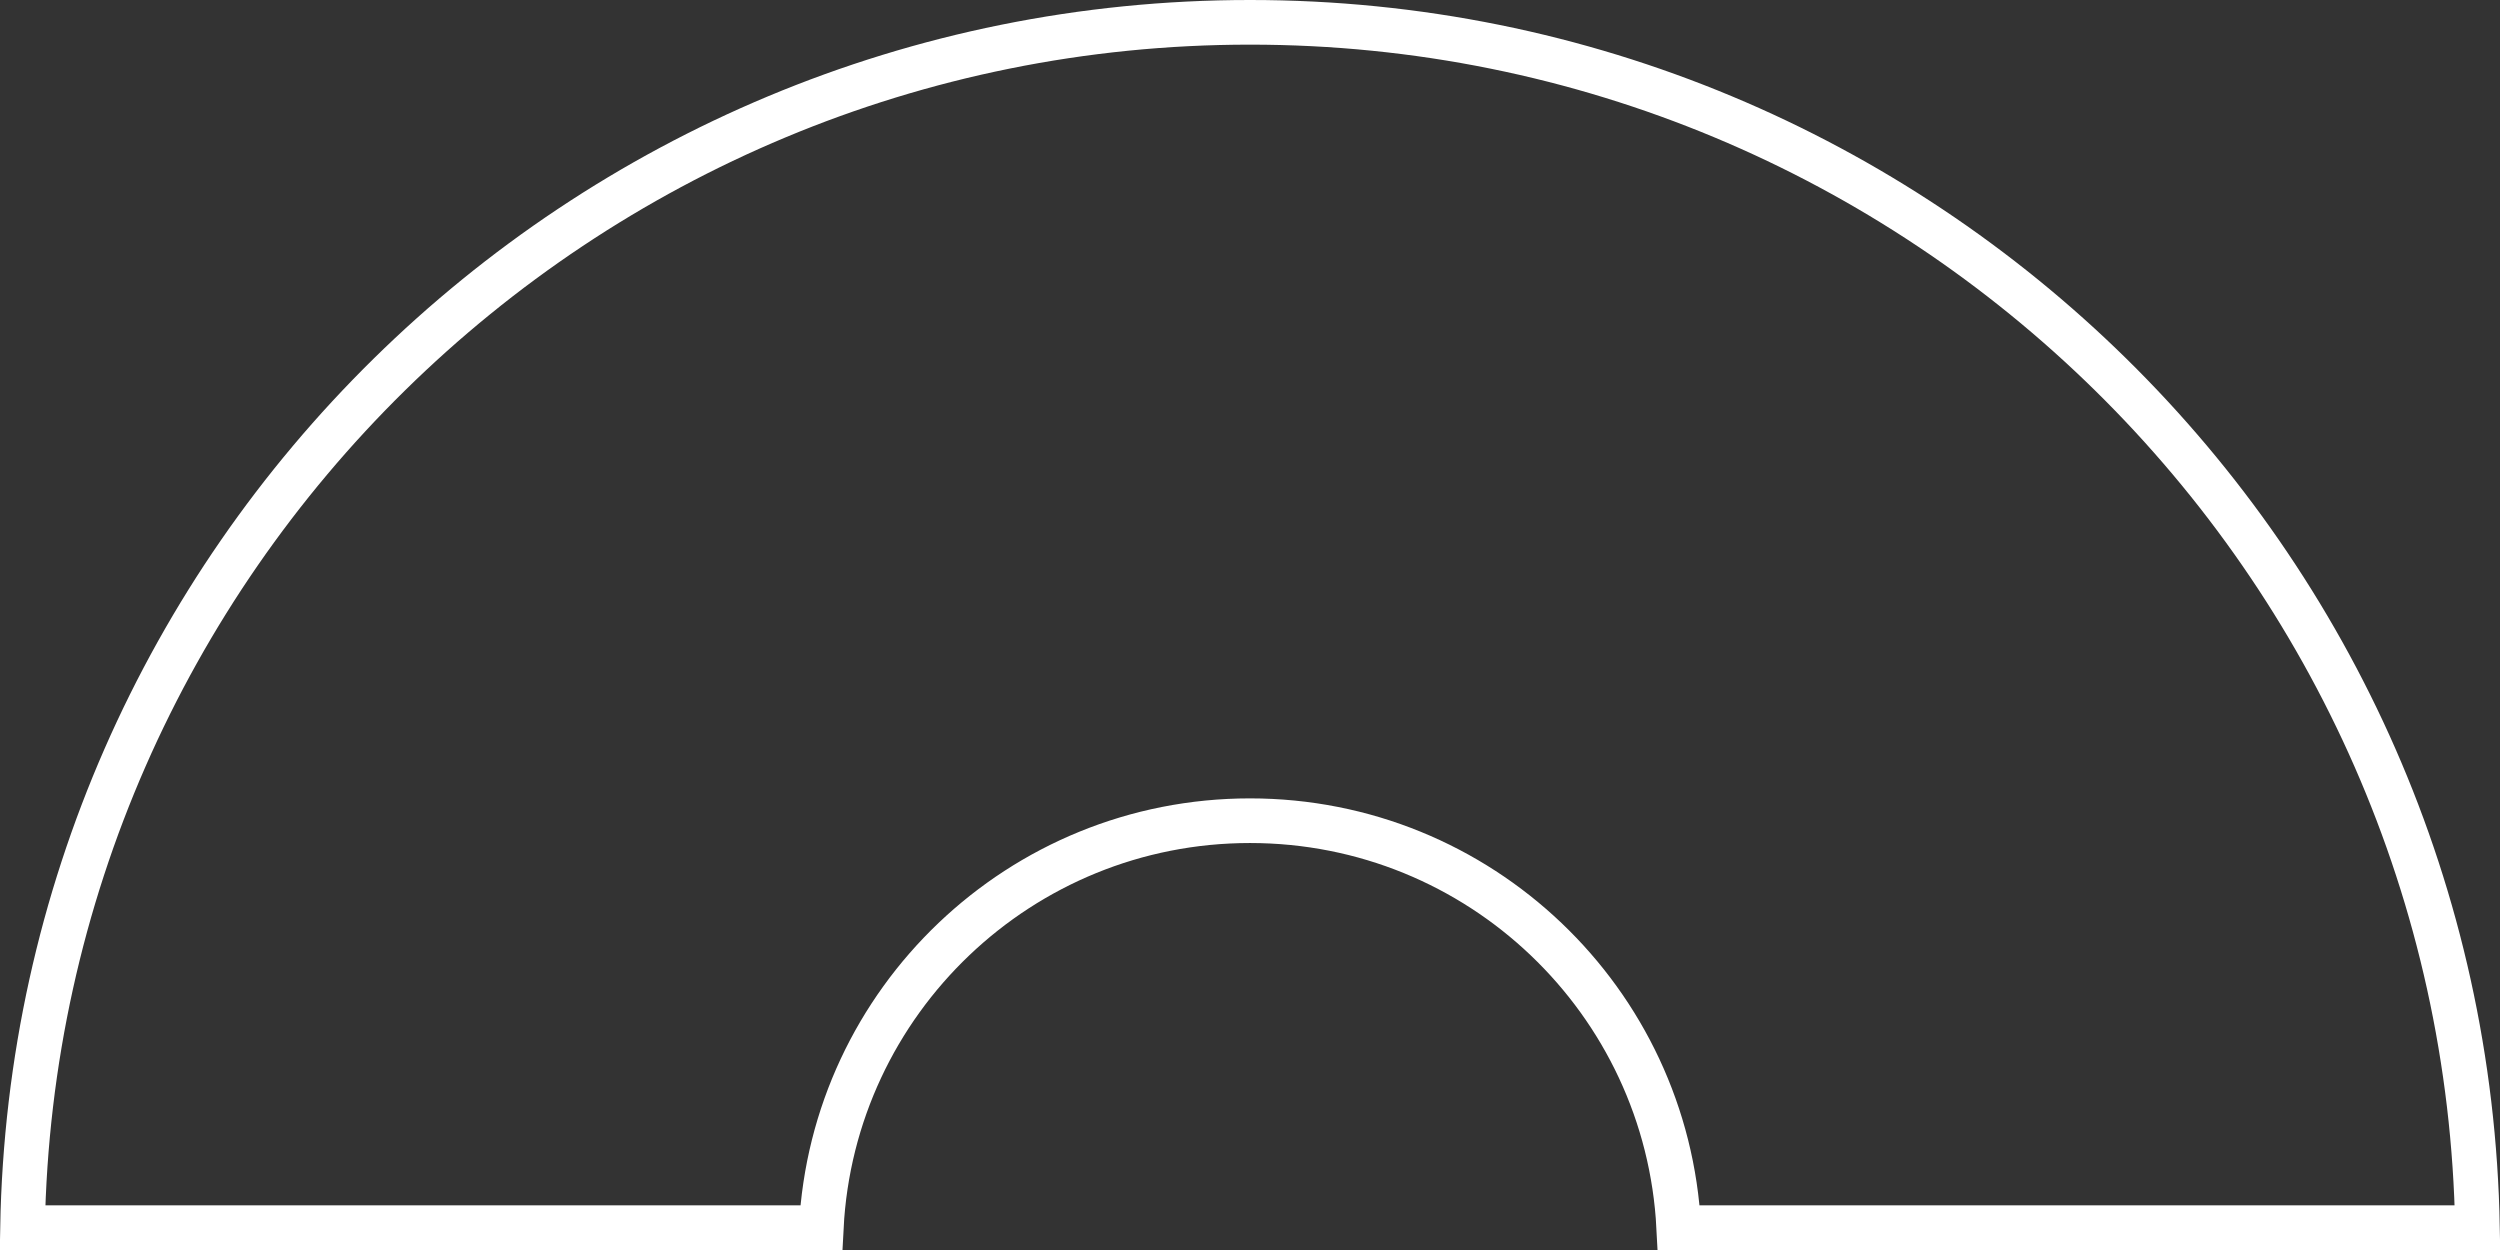
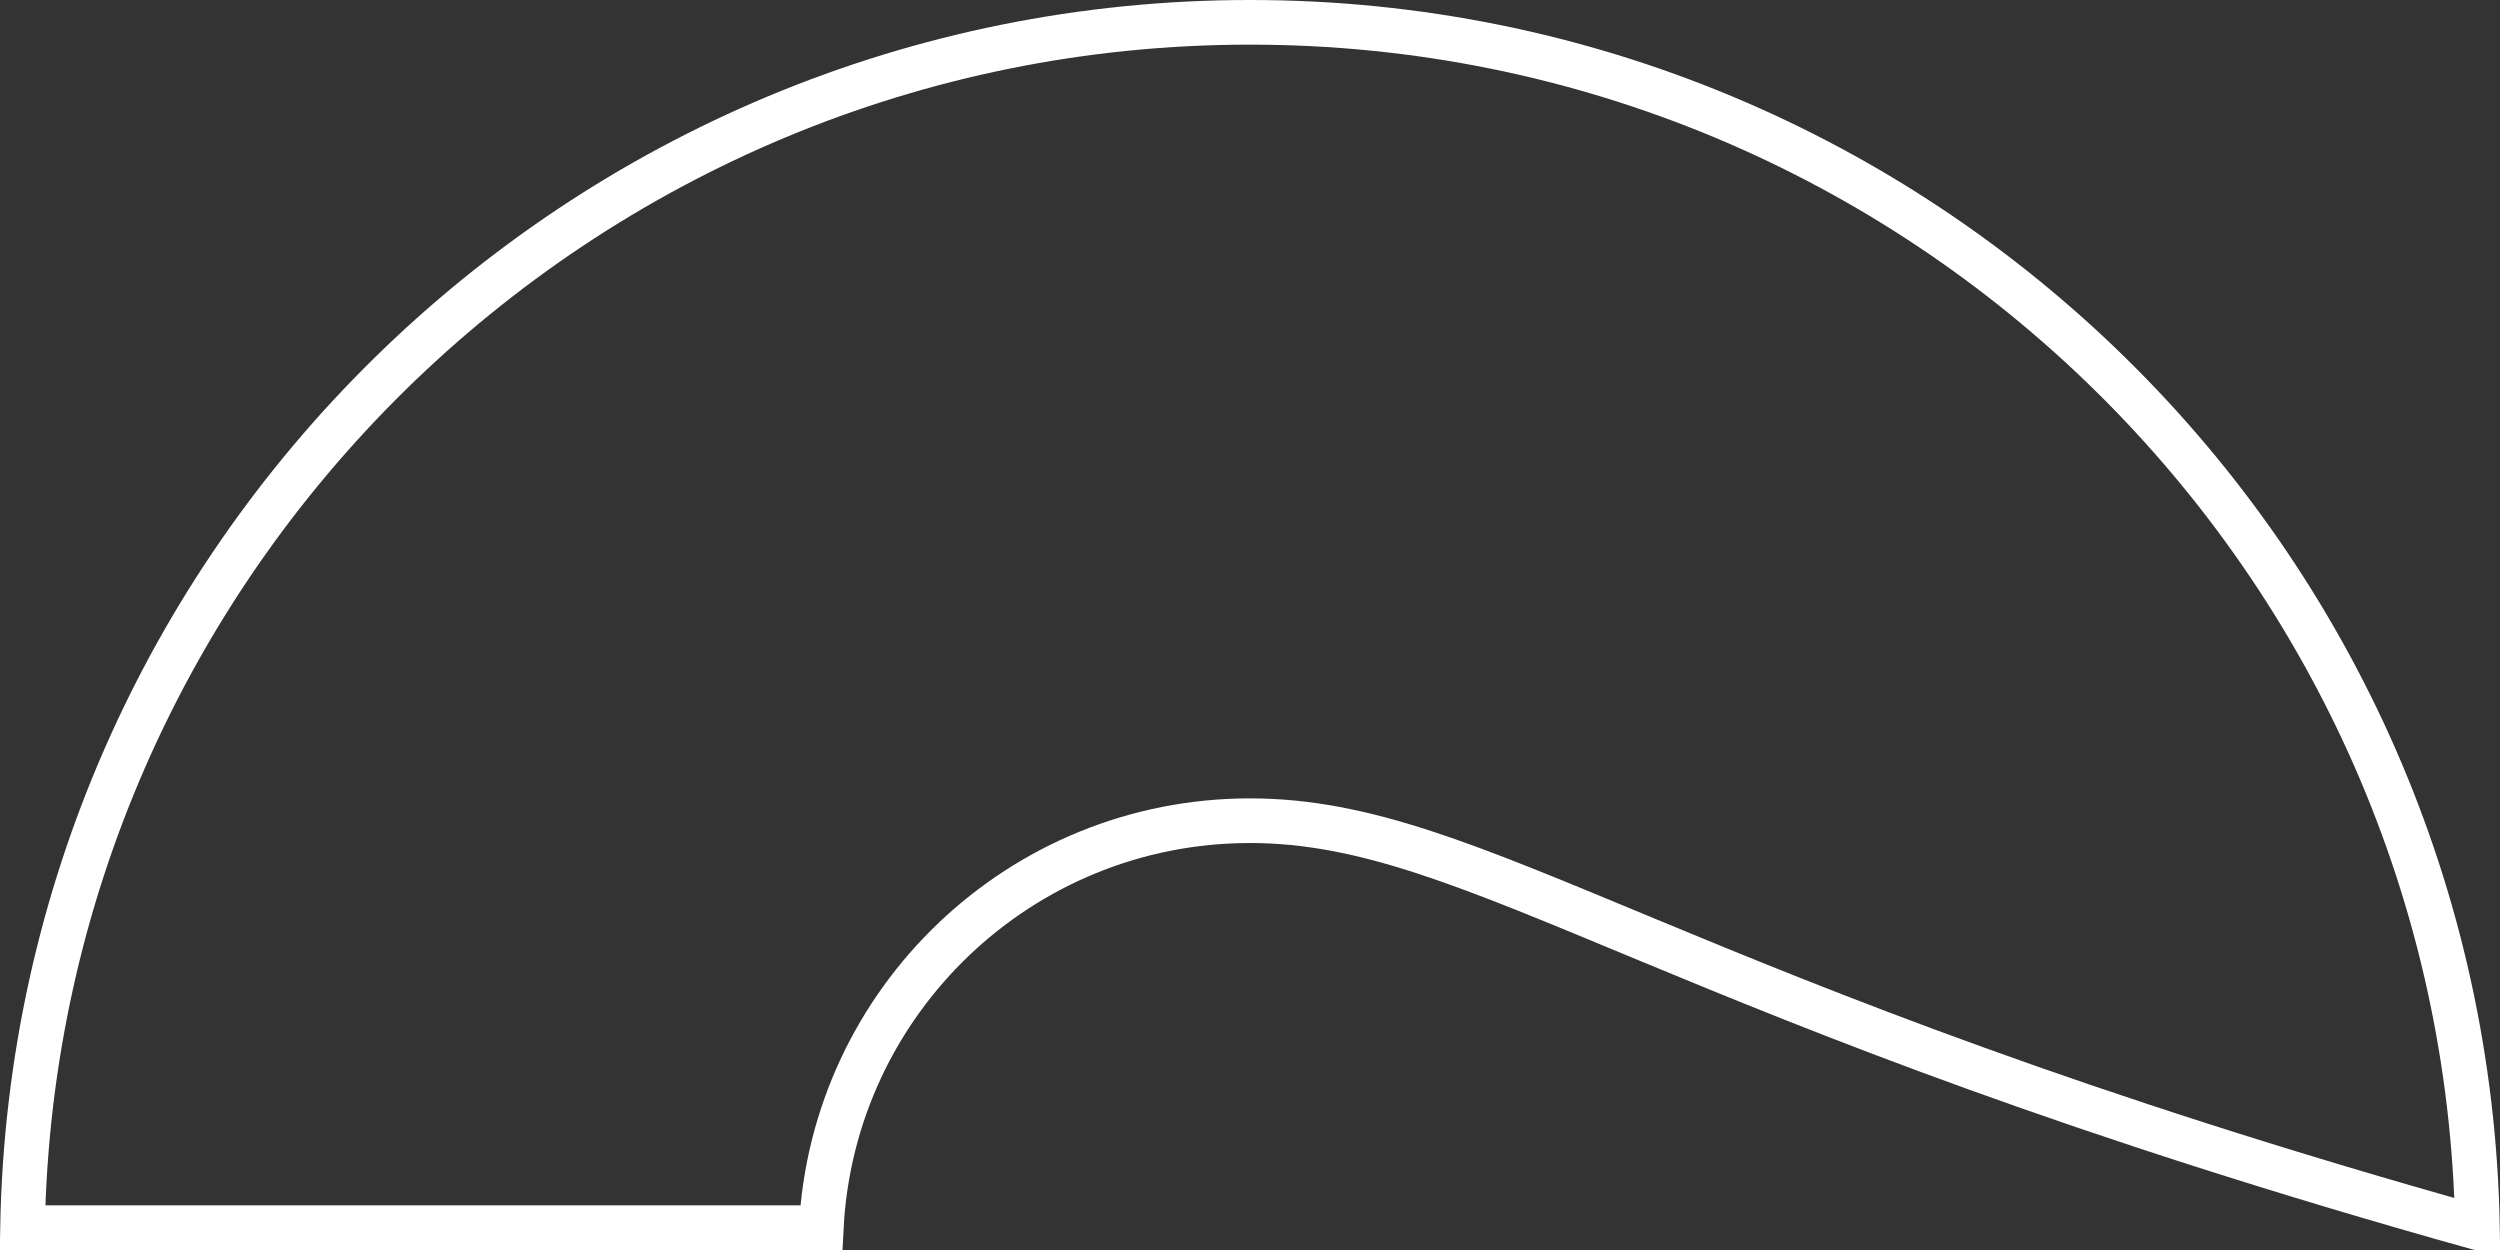
<svg xmlns="http://www.w3.org/2000/svg" width="168" height="84" viewBox="0 0 168 84" fill="none">
  <rect x="0" y="0" width="168" height="84" fill="#333333" stroke="none" />
-   <path d="M84 55.151C68.57 55.151 55.97 67.264 55.19 82.5H1.513C2.313 37.629 38.938 1.5 84 1.5C129.062 1.5 165.687 37.629 166.487 82.5H112.811C112.03 67.264 99.43 55.151 84 55.151Z" stroke="white" stroke-width="3" />
+   <path d="M84 55.151C68.57 55.151 55.97 67.264 55.19 82.5H1.513C2.313 37.629 38.938 1.5 84 1.5C129.062 1.5 165.687 37.629 166.487 82.5C112.03 67.264 99.43 55.151 84 55.151Z" stroke="white" stroke-width="3" />
</svg>